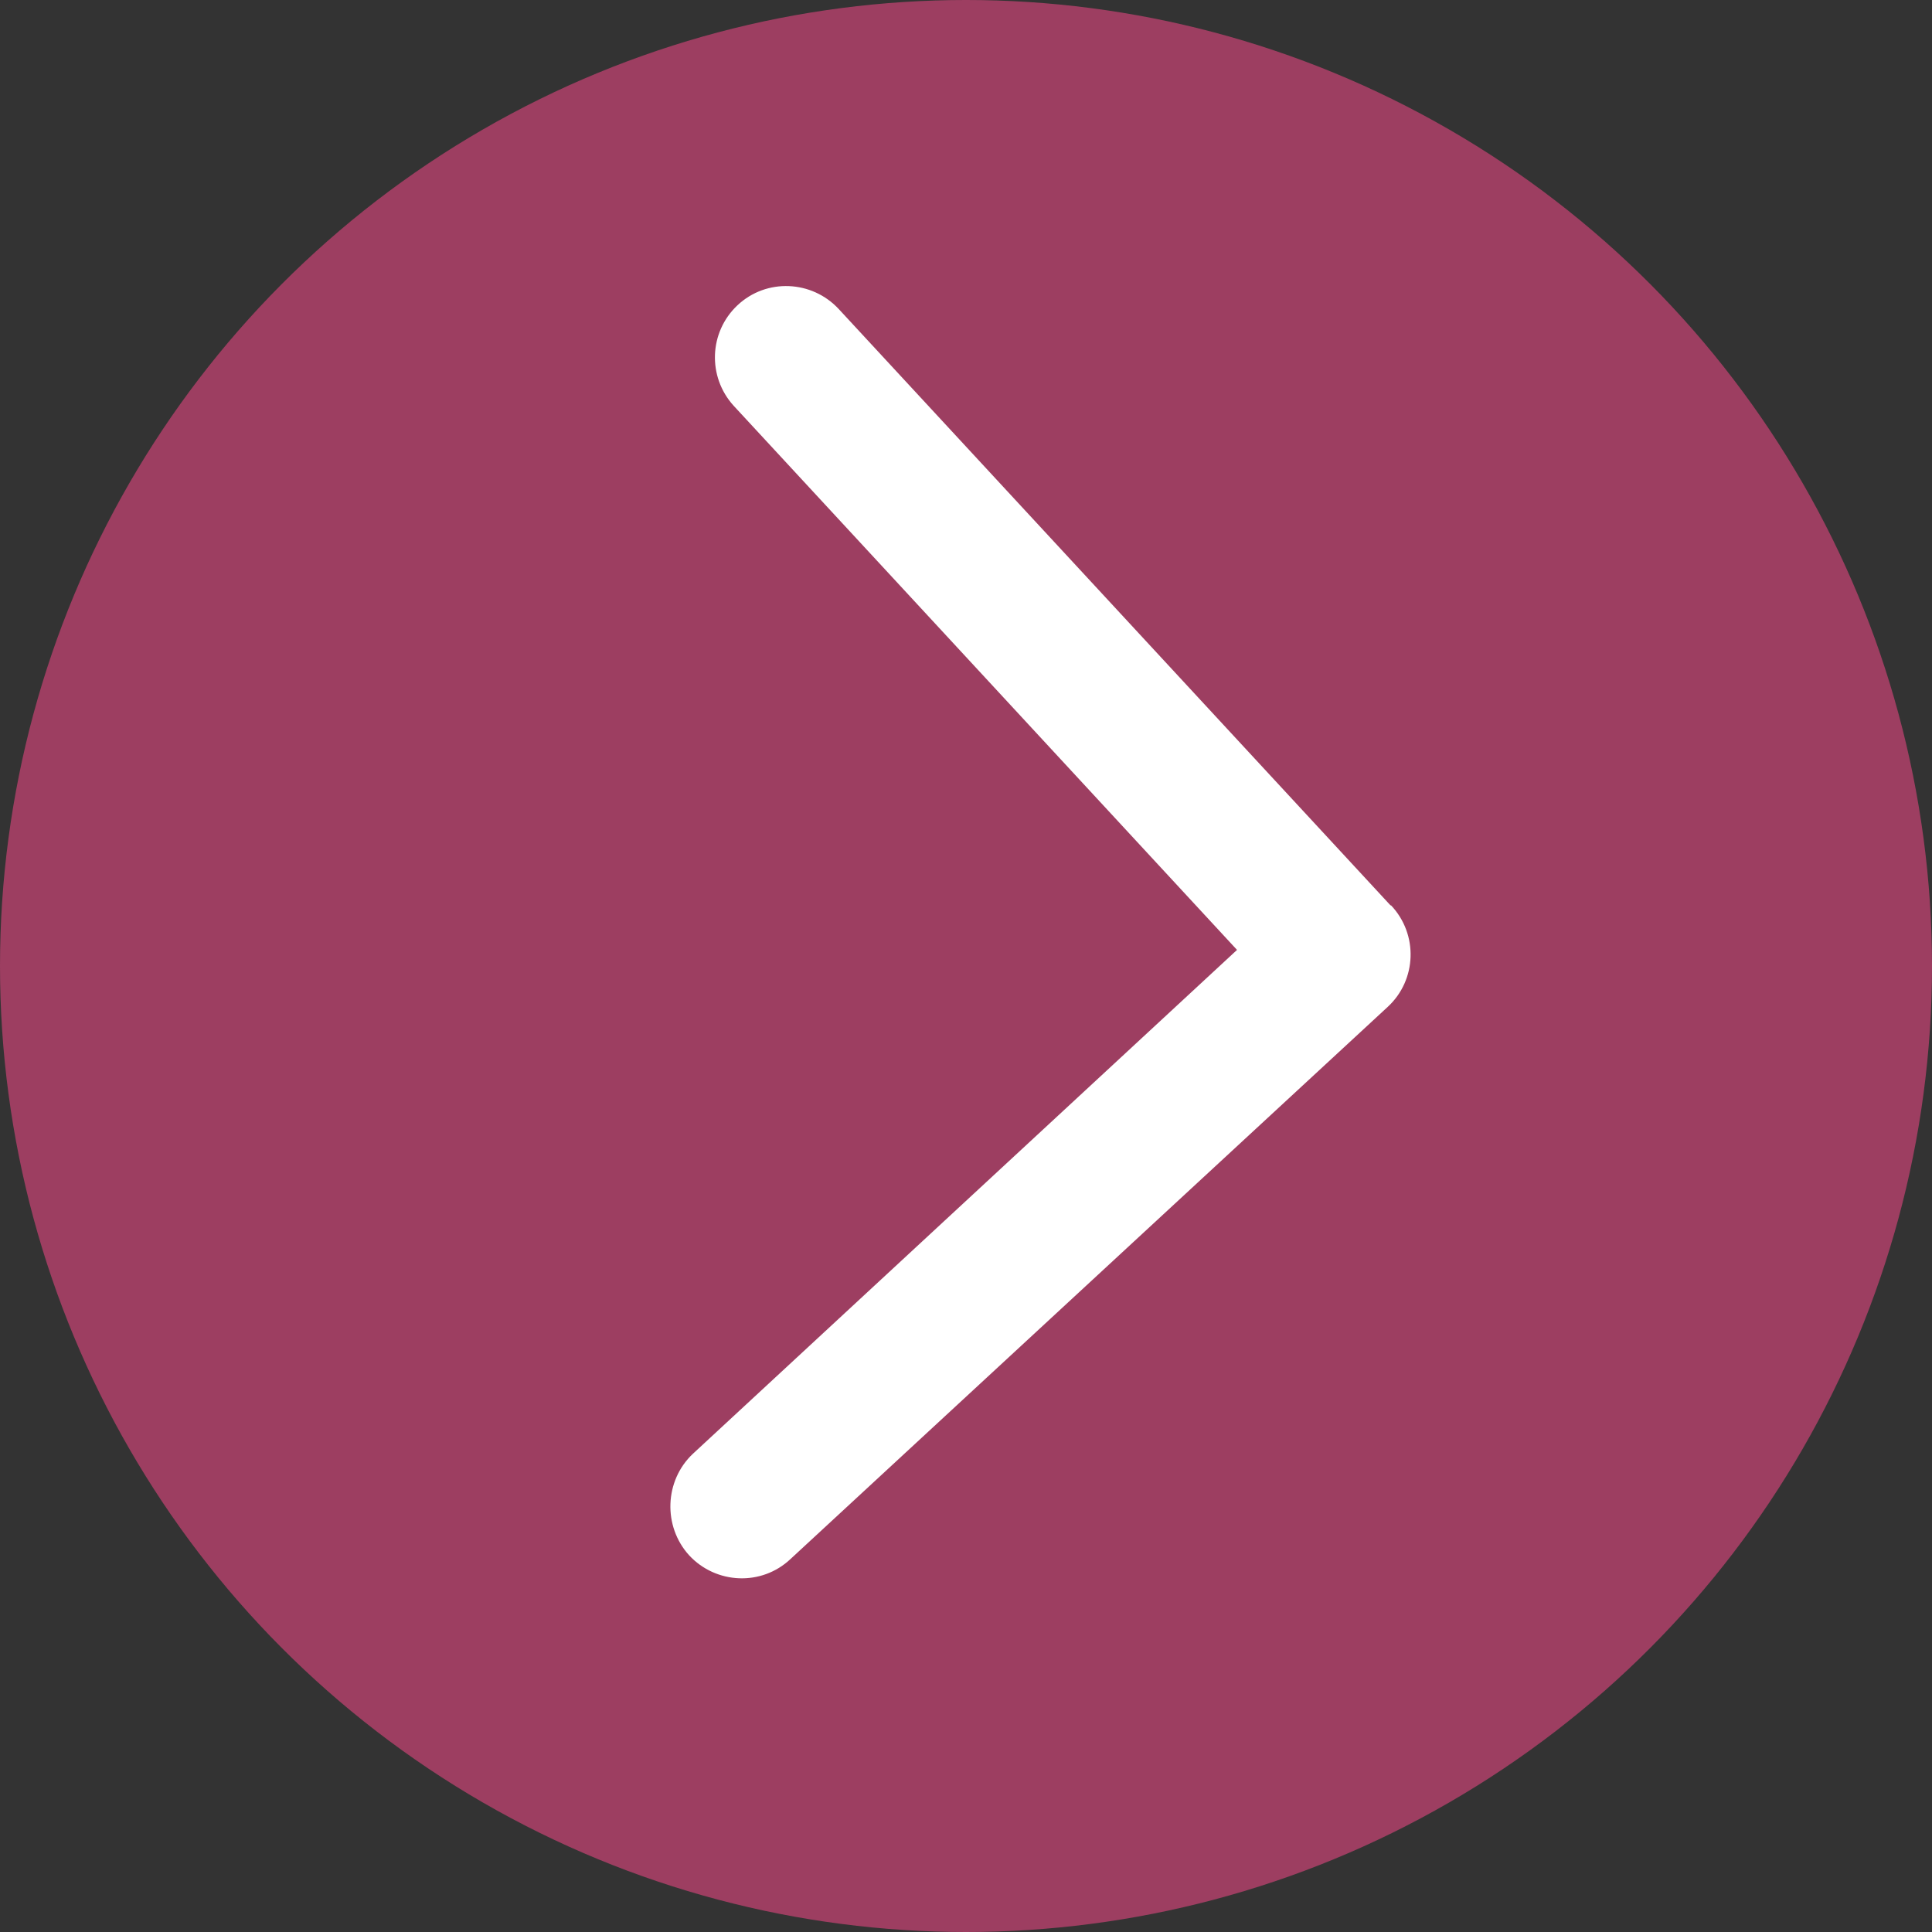
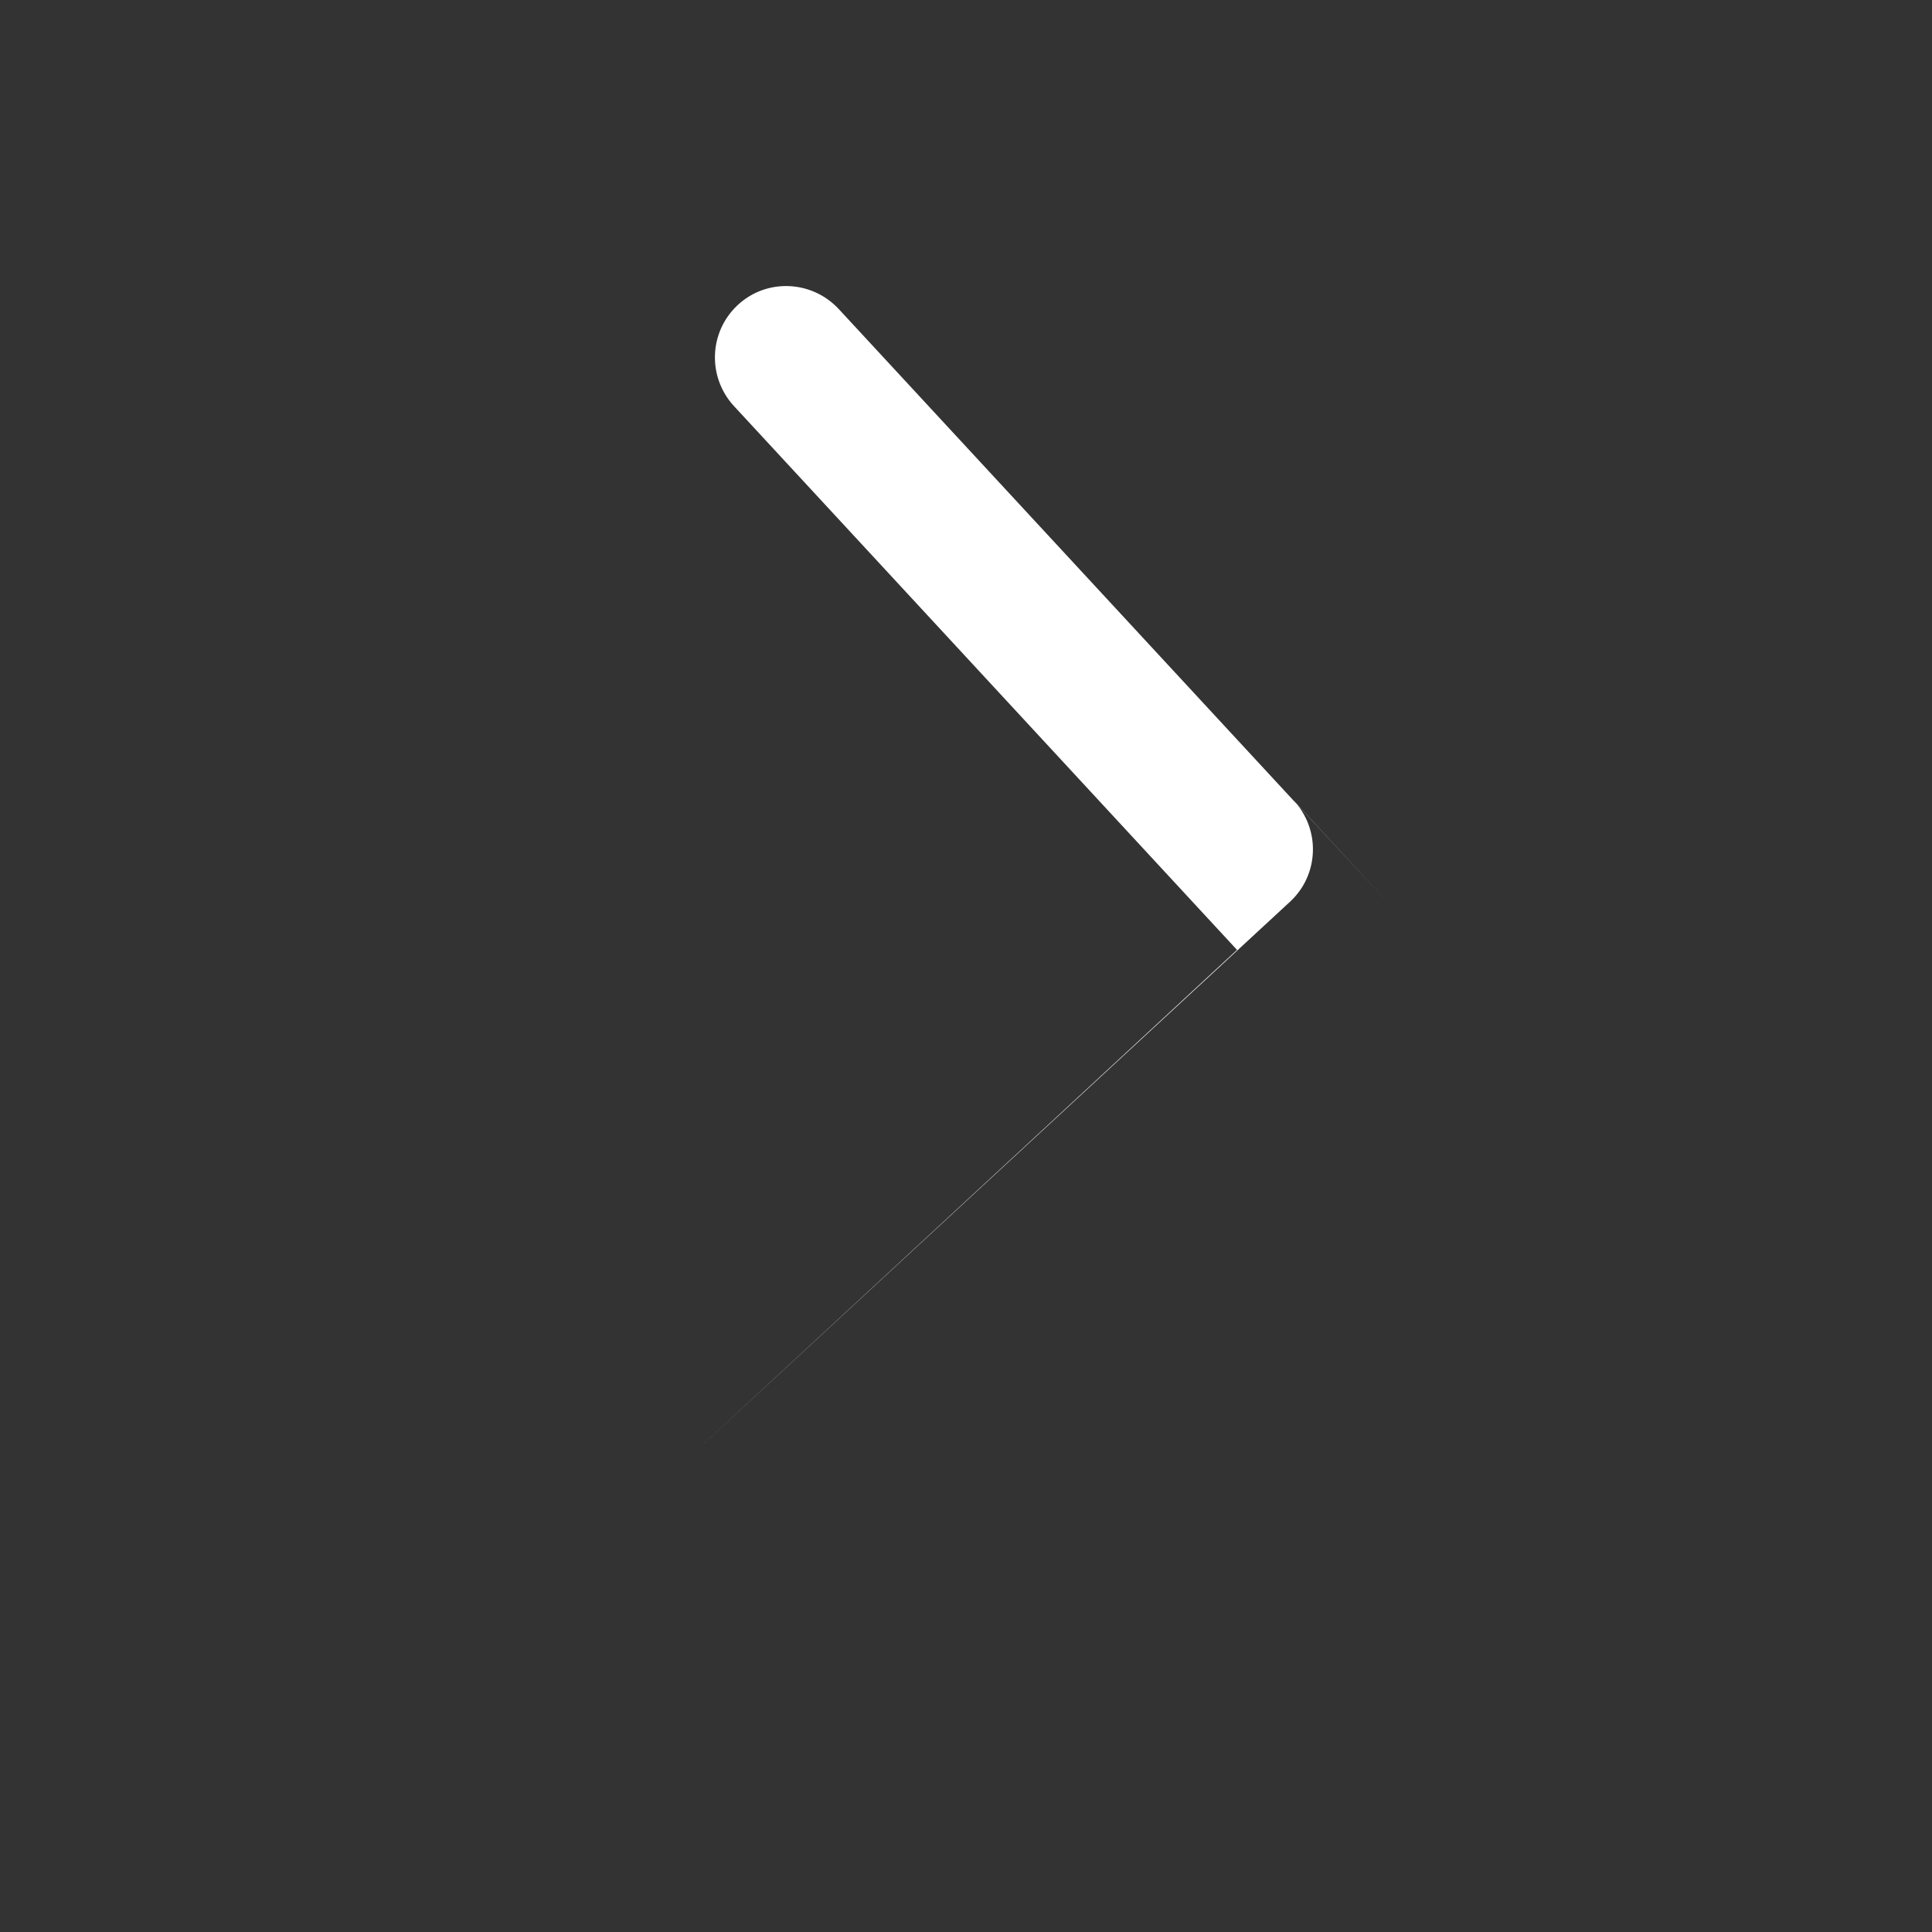
<svg xmlns="http://www.w3.org/2000/svg" id="b" data-name="レイヤー_2" width="36" height="36" viewBox="0 0 36 36">
  <rect x="0" y="0" width="36" height="36" fill="#333333" stroke="none" />
  <g id="c" data-name="レイヤー_1">
    <g>
-       <circle cx="18" cy="18" r="18" fill="#9d3e61" />
-       <path d="M25.91,16.87L15.63,5.76c-.5-.54-1.35-.58-1.89-.07-.53.5-.56,1.33-.07,1.87l9.38,10.14-10.14,9.39c-.53.5-.56,1.35-.07,1.89.5.54,1.35.58,1.89.07l11.13-10.29c.54-.5.57-1.35.06-1.89Z" fill="#fff" fill-rule="evenodd" />
+       <path d="M25.91,16.87L15.63,5.76c-.5-.54-1.35-.58-1.89-.07-.53.5-.56,1.33-.07,1.87l9.38,10.14-10.14,9.39l11.13-10.29c.54-.5.57-1.35.06-1.89Z" fill="#fff" fill-rule="evenodd" />
    </g>
  </g>
</svg>